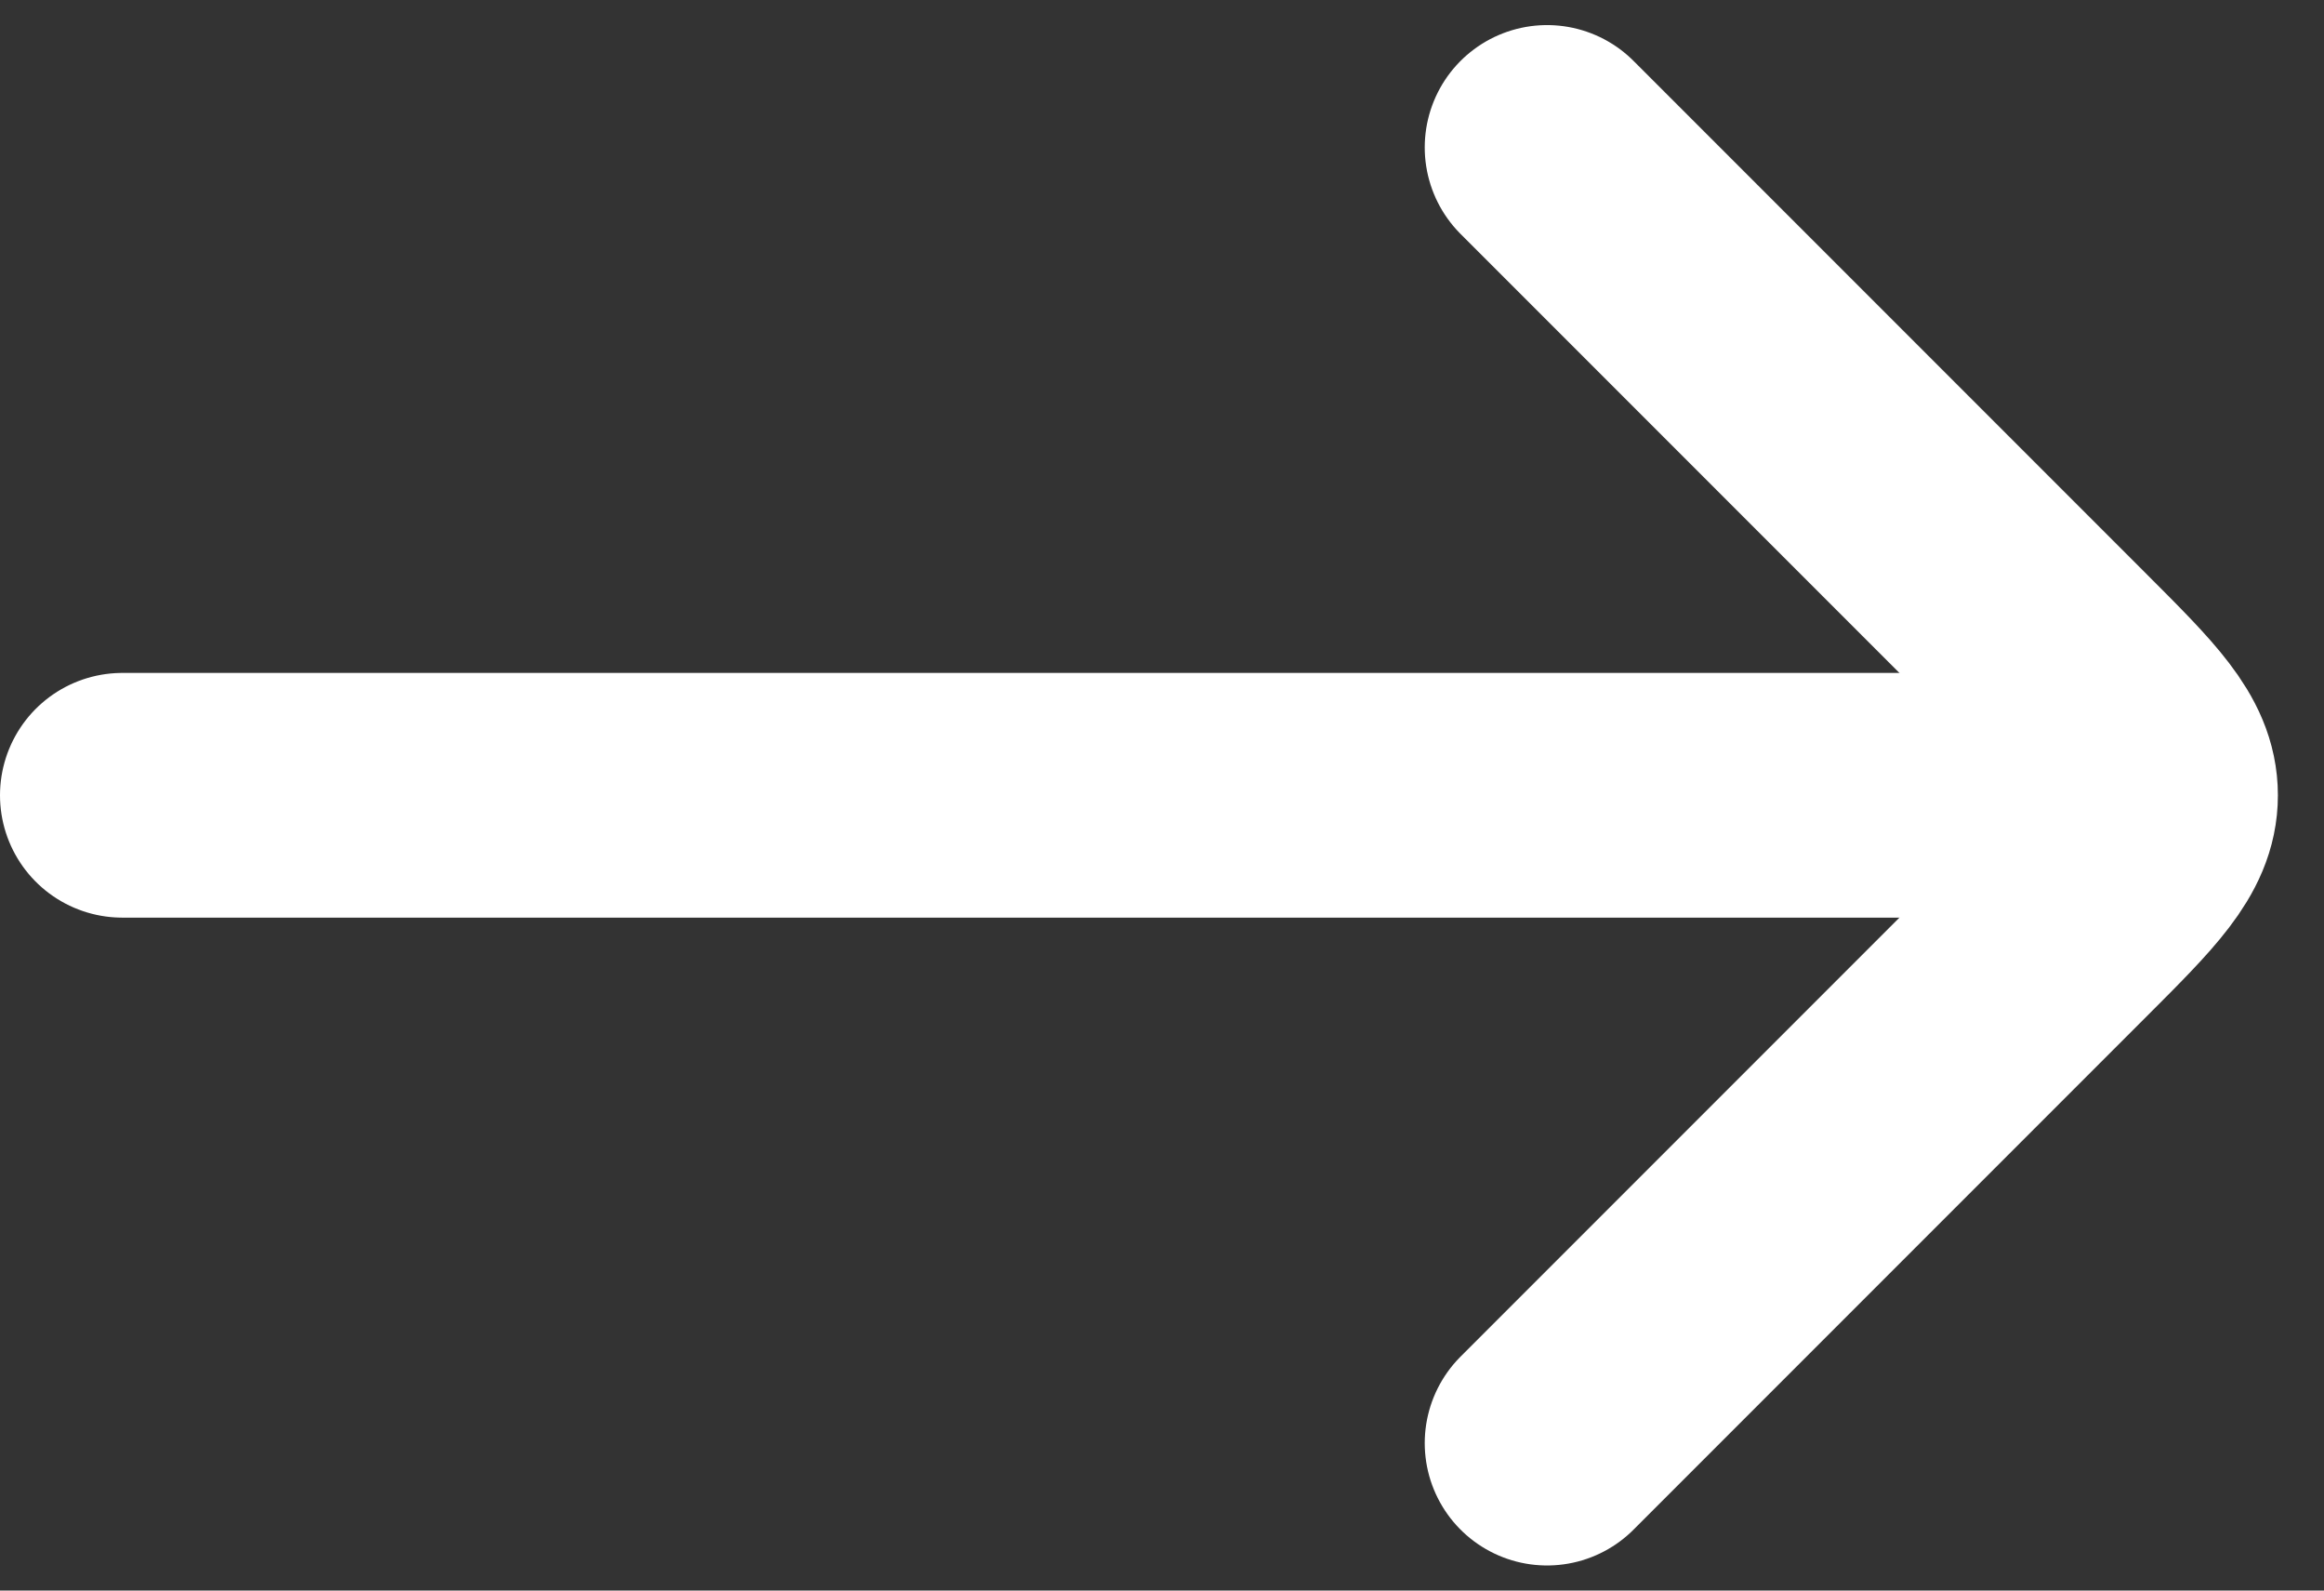
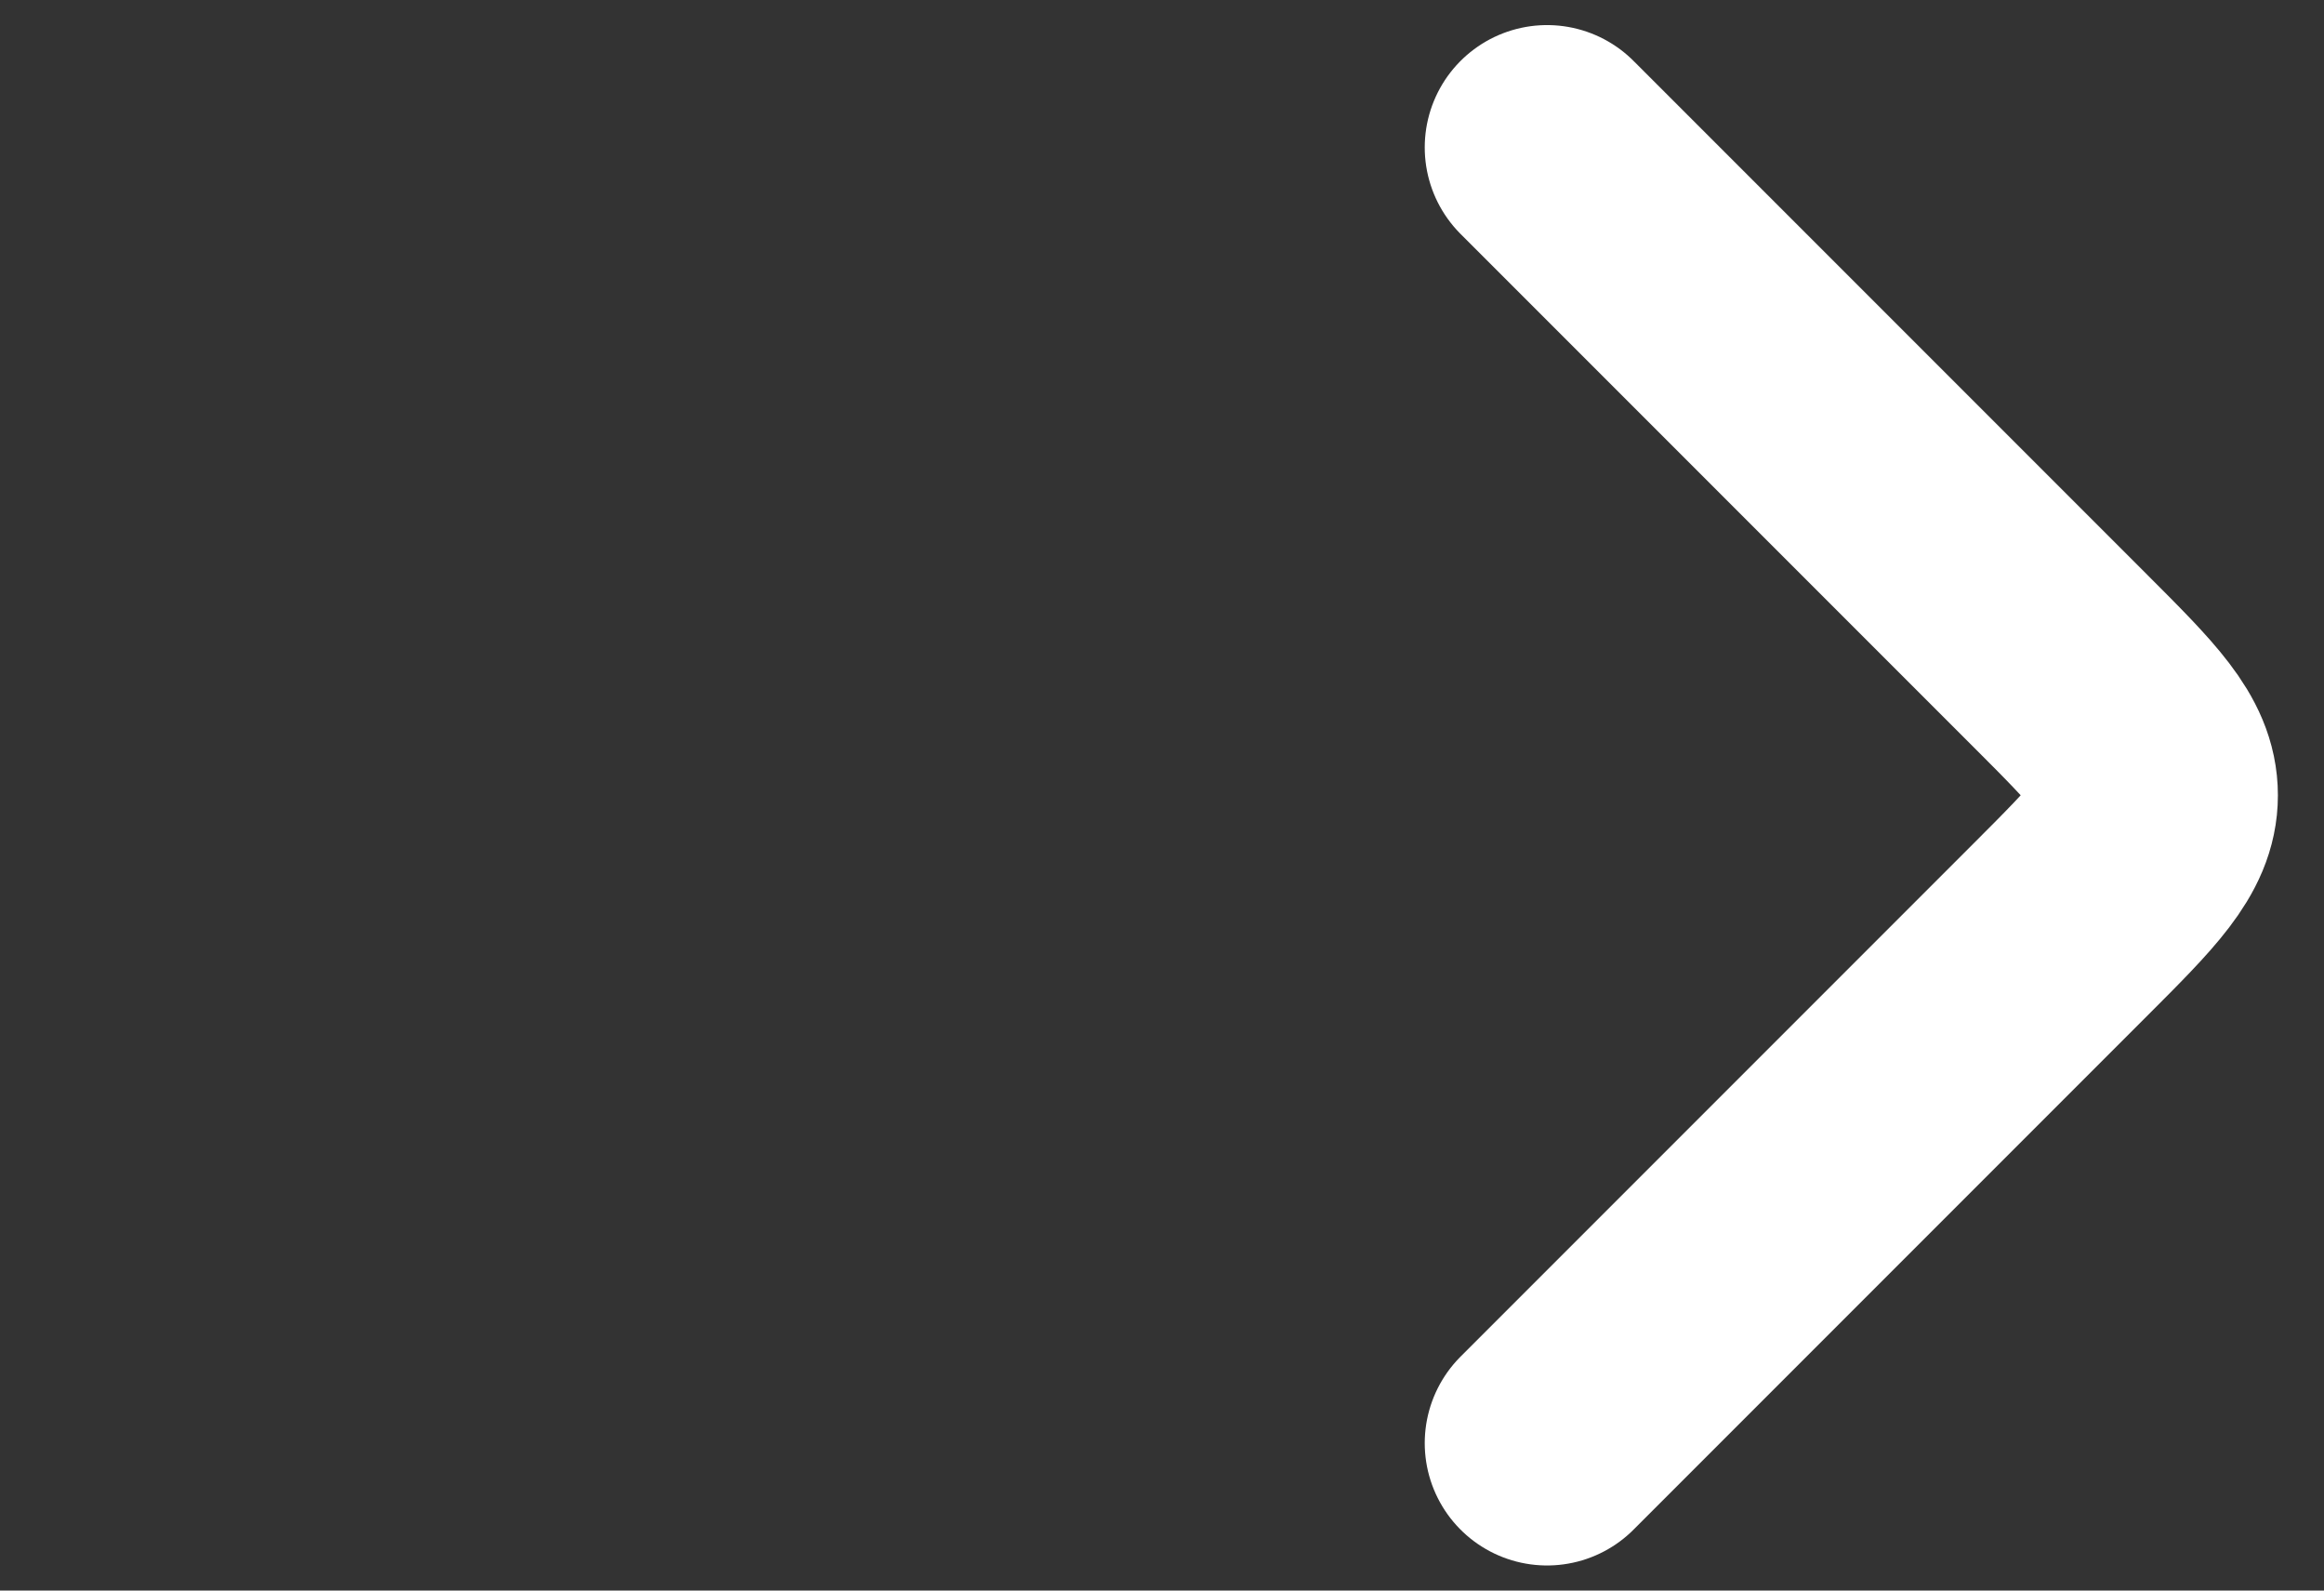
<svg xmlns="http://www.w3.org/2000/svg" width="19" height="13" viewBox="0 0 19 13" fill="none">
  <rect x="0" y="0" width="19" height="13" fill="#333333" stroke="none" />
-   <path d="M16.884 6.5L1 6.5" stroke="white" stroke-width="2" stroke-linecap="round" stroke-linejoin="round" />
  <path d="M12.648 1.205L16.849 5.406C17.365 5.922 17.623 6.18 17.623 6.5C17.623 6.82 17.365 7.078 16.849 7.594L12.648 11.795" stroke="white" stroke-width="2" stroke-linecap="round" stroke-linejoin="round" />
</svg>